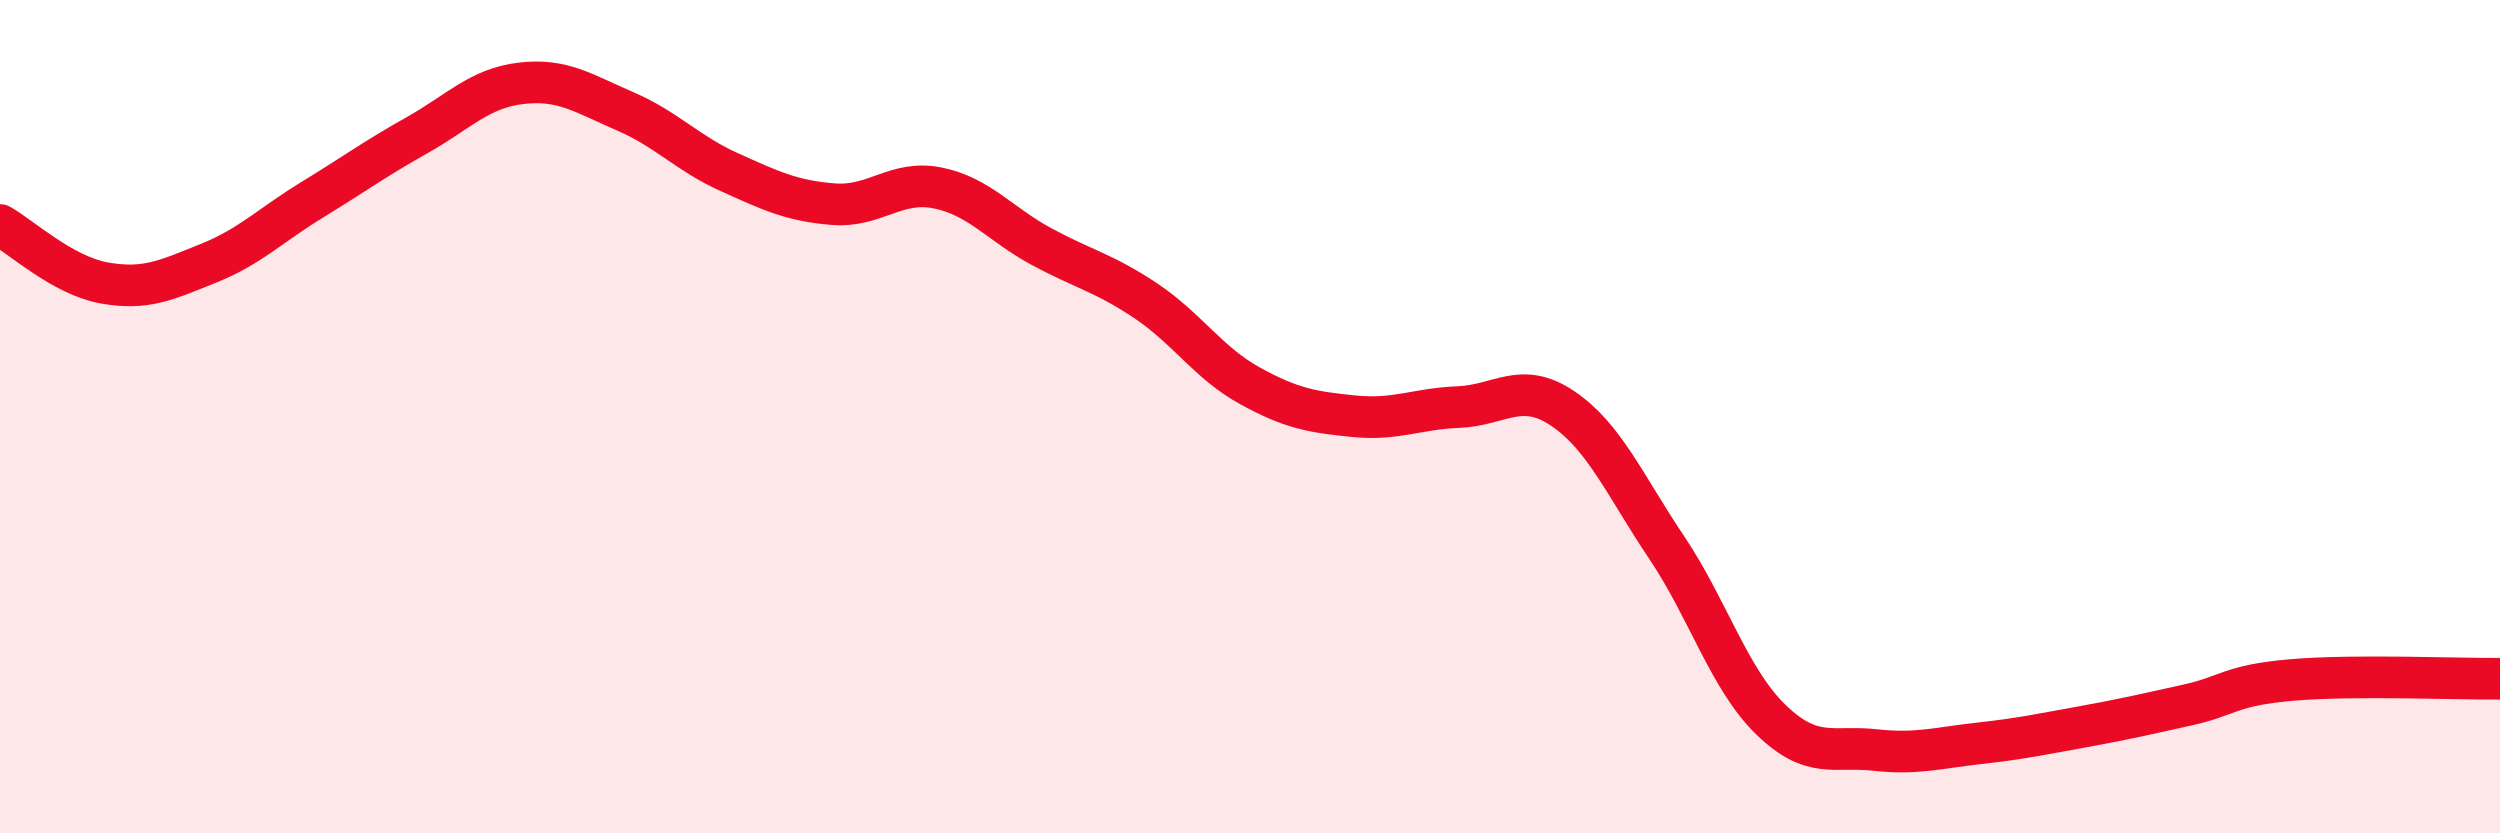
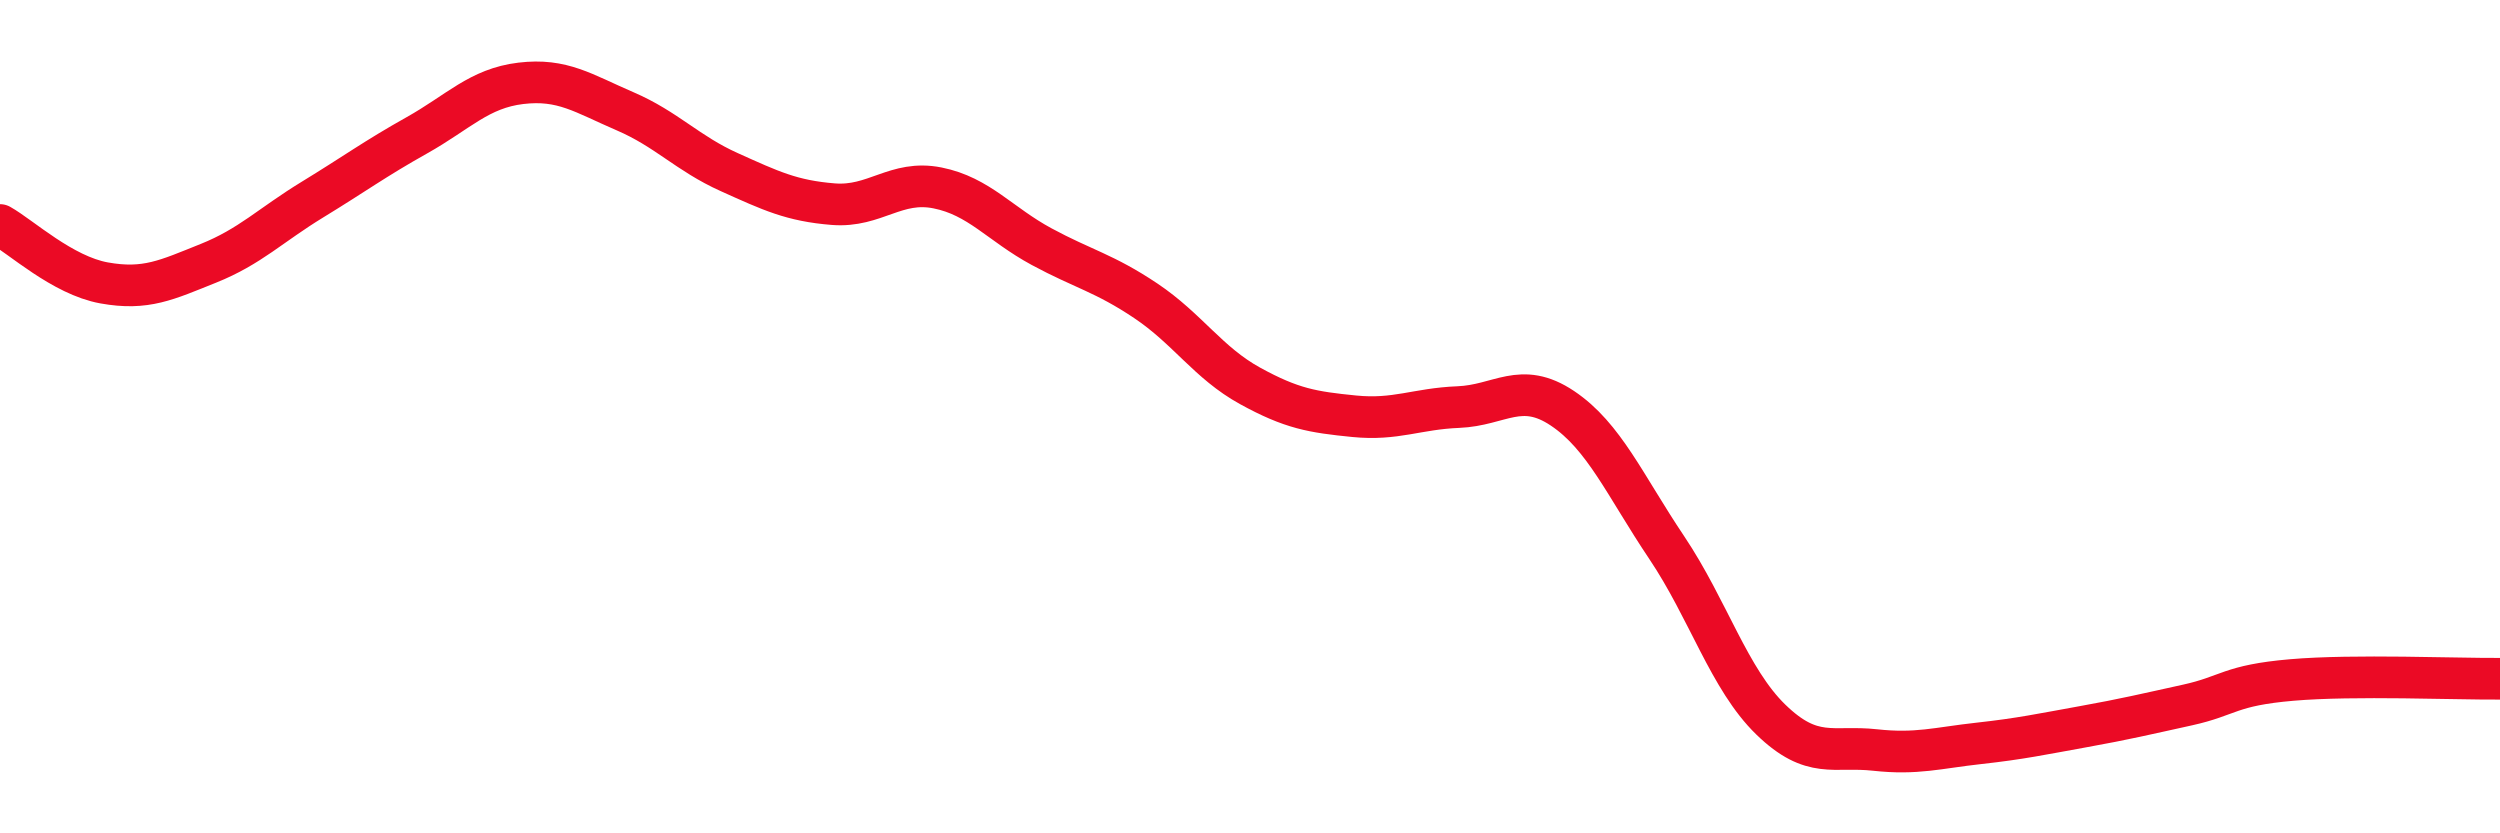
<svg xmlns="http://www.w3.org/2000/svg" width="60" height="20" viewBox="0 0 60 20">
-   <path d="M 0,5.4 C 0.5,5.68 1.5,6.61 2.5,6.79 C 3.5,6.97 4,6.72 5,6.32 C 6,5.92 6.5,5.4 7.5,4.79 C 8.5,4.18 9,3.81 10,3.25 C 11,2.69 11.5,2.12 12.5,2 C 13.5,1.88 14,2.24 15,2.67 C 16,3.1 16.5,3.68 17.5,4.13 C 18.5,4.58 19,4.82 20,4.9 C 21,4.98 21.5,4.31 22.5,4.51 C 23.5,4.71 24,5.38 25,5.92 C 26,6.46 26.5,6.55 27.5,7.22 C 28.5,7.89 29,8.71 30,9.26 C 31,9.81 31.5,9.89 32.5,9.99 C 33.5,10.09 34,9.81 35,9.77 C 36,9.73 36.5,9.13 37.5,9.8 C 38.5,10.47 39,11.65 40,13.14 C 41,14.63 41.5,16.3 42.5,17.27 C 43.5,18.24 44,17.89 45,18 C 46,18.11 46.5,17.95 47.5,17.84 C 48.5,17.73 49,17.62 50,17.44 C 51,17.26 51.5,17.14 52.5,16.92 C 53.5,16.7 53.5,16.45 55,16.32 C 56.5,16.19 59,16.3 60,16.29L60 20L0 20Z" fill="#EB0A25" opacity="0.1" stroke-linecap="round" stroke-linejoin="round" />
  <path d="M 0,5.4 C 0.5,5.68 1.5,6.61 2.5,6.79 C 3.5,6.97 4,6.72 5,6.32 C 6,5.92 6.5,5.4 7.5,4.79 C 8.5,4.18 9,3.81 10,3.25 C 11,2.69 11.5,2.12 12.5,2 C 13.5,1.88 14,2.24 15,2.67 C 16,3.1 16.5,3.68 17.5,4.13 C 18.5,4.58 19,4.82 20,4.9 C 21,4.98 21.5,4.31 22.5,4.51 C 23.5,4.71 24,5.38 25,5.92 C 26,6.46 26.5,6.55 27.5,7.22 C 28.5,7.89 29,8.71 30,9.26 C 31,9.81 31.5,9.89 32.5,9.99 C 33.5,10.09 34,9.81 35,9.77 C 36,9.73 36.5,9.13 37.5,9.8 C 38.5,10.47 39,11.65 40,13.14 C 41,14.63 41.5,16.3 42.5,17.27 C 43.5,18.24 44,17.89 45,18 C 46,18.11 46.5,17.95 47.5,17.84 C 48.5,17.73 49,17.62 50,17.44 C 51,17.26 51.5,17.14 52.5,16.92 C 53.5,16.7 53.5,16.45 55,16.32 C 56.5,16.19 59,16.3 60,16.29" stroke="#EB0A25" stroke-width="1" fill="none" stroke-linecap="round" stroke-linejoin="round" />
</svg>